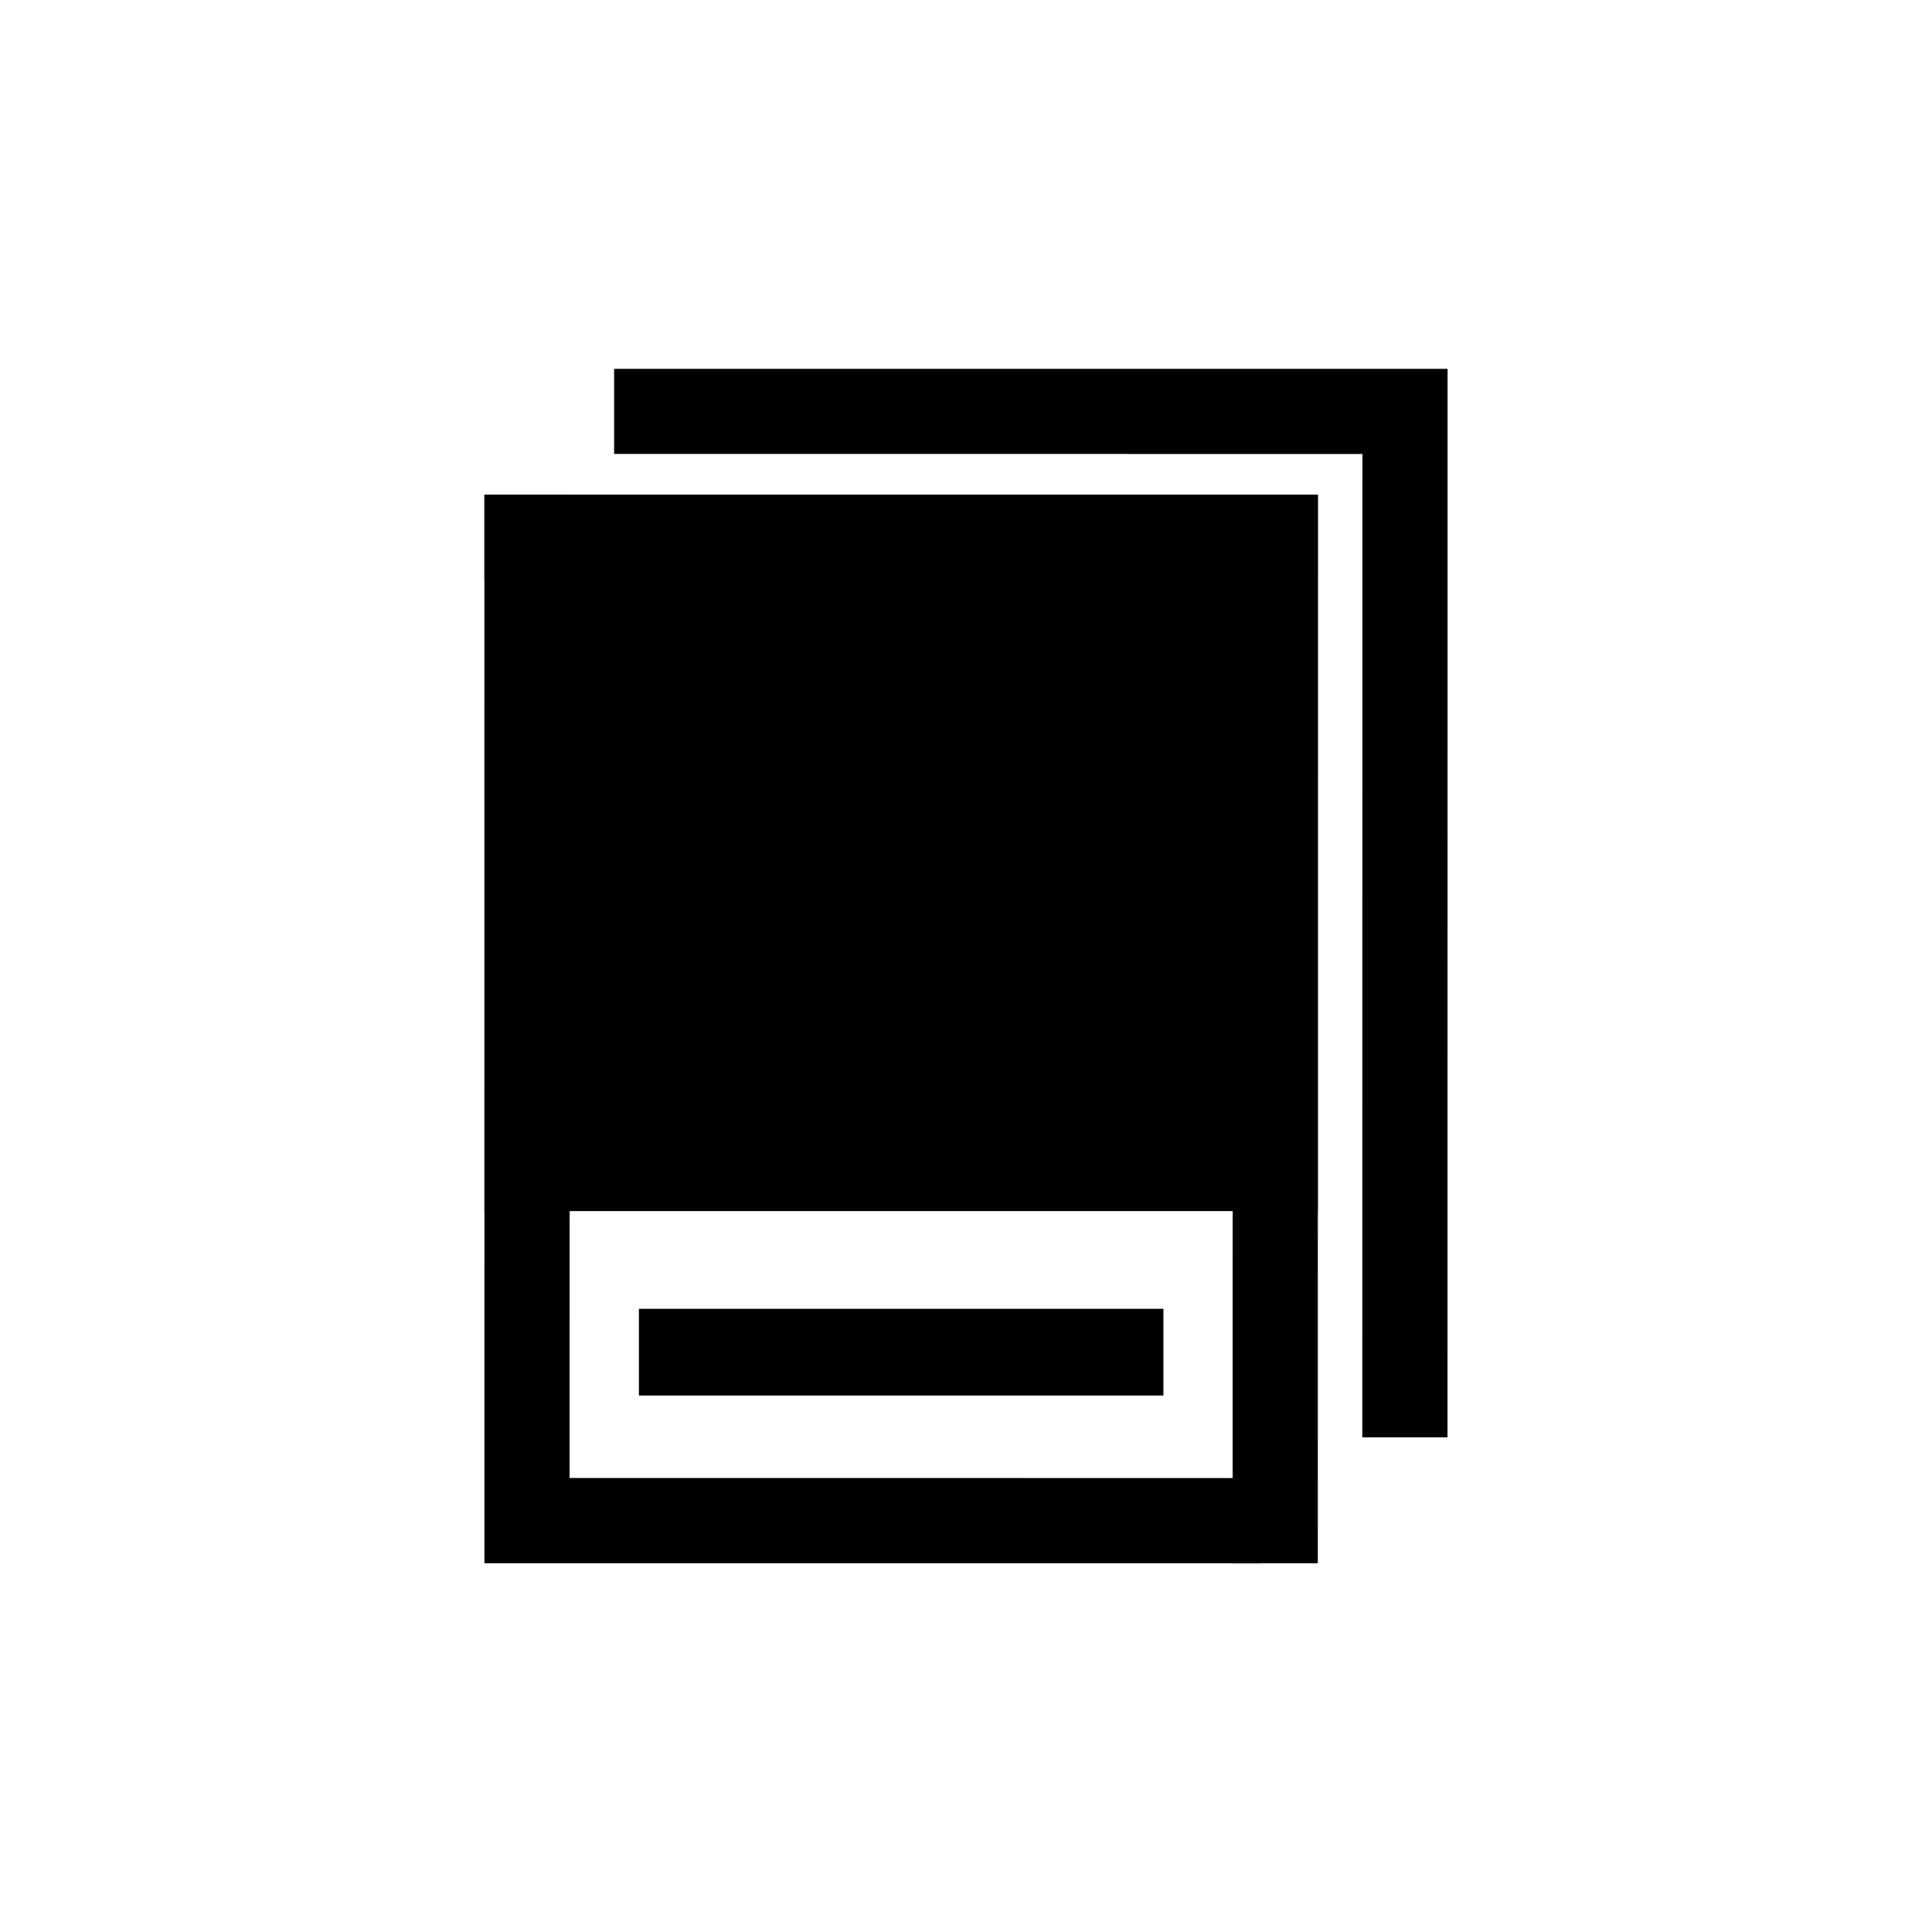
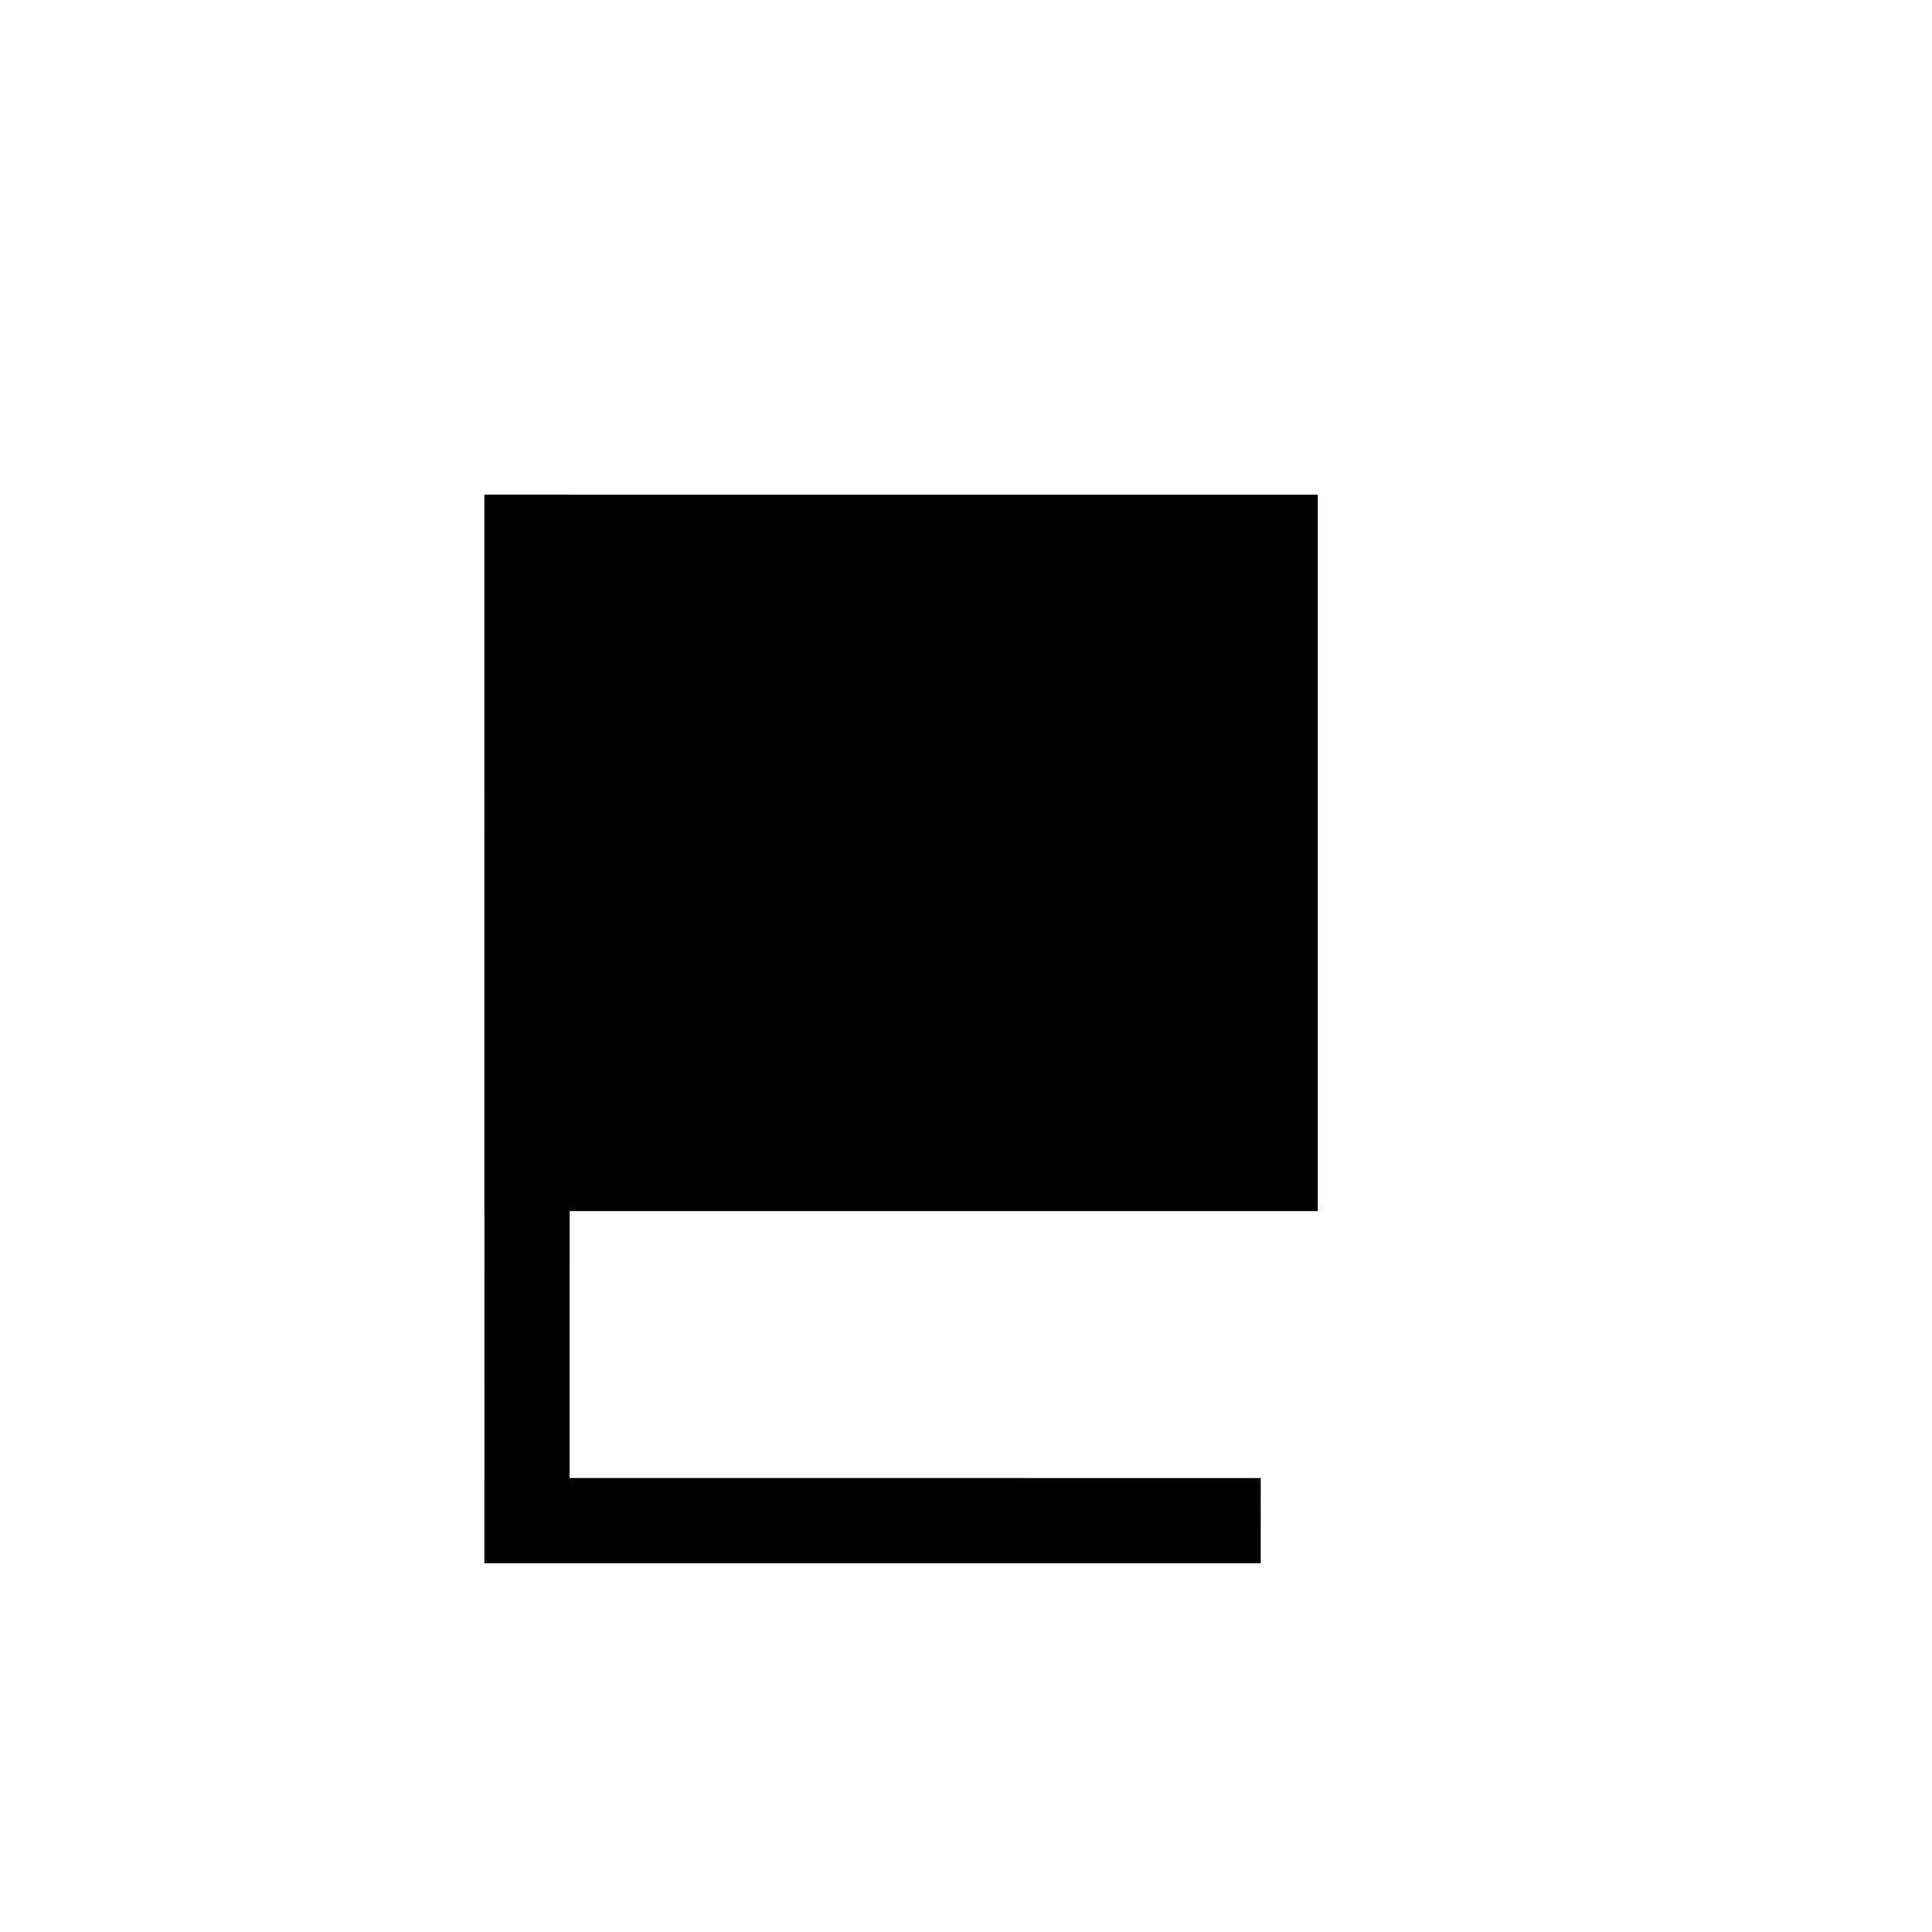
<svg xmlns="http://www.w3.org/2000/svg" version="1.1" x="0px" y="0px" width="50px" height="50px" viewBox="0 0 50 50" xml:space="preserve">
-   <rect x="16.535" y="33.872" width="13.574" height="2.244" />
-   <polygon points="31.903,15.007 12.537,15.006 12.537,12.803 34.107,12.803 34.105,40.456 31.9,40.456" />
  <polygon points="14.741,38.25 32.628,38.252 32.627,40.456 12.537,40.456 12.539,12.803 14.744,12.803" />
-   <polygon points="35.259,11.749 15.893,11.748 15.893,9.545 37.463,9.545 37.461,37.198 35.256,37.198 " />
  <rect x="12.537" y="12.803" width="21.568" height="18.54" />
</svg>